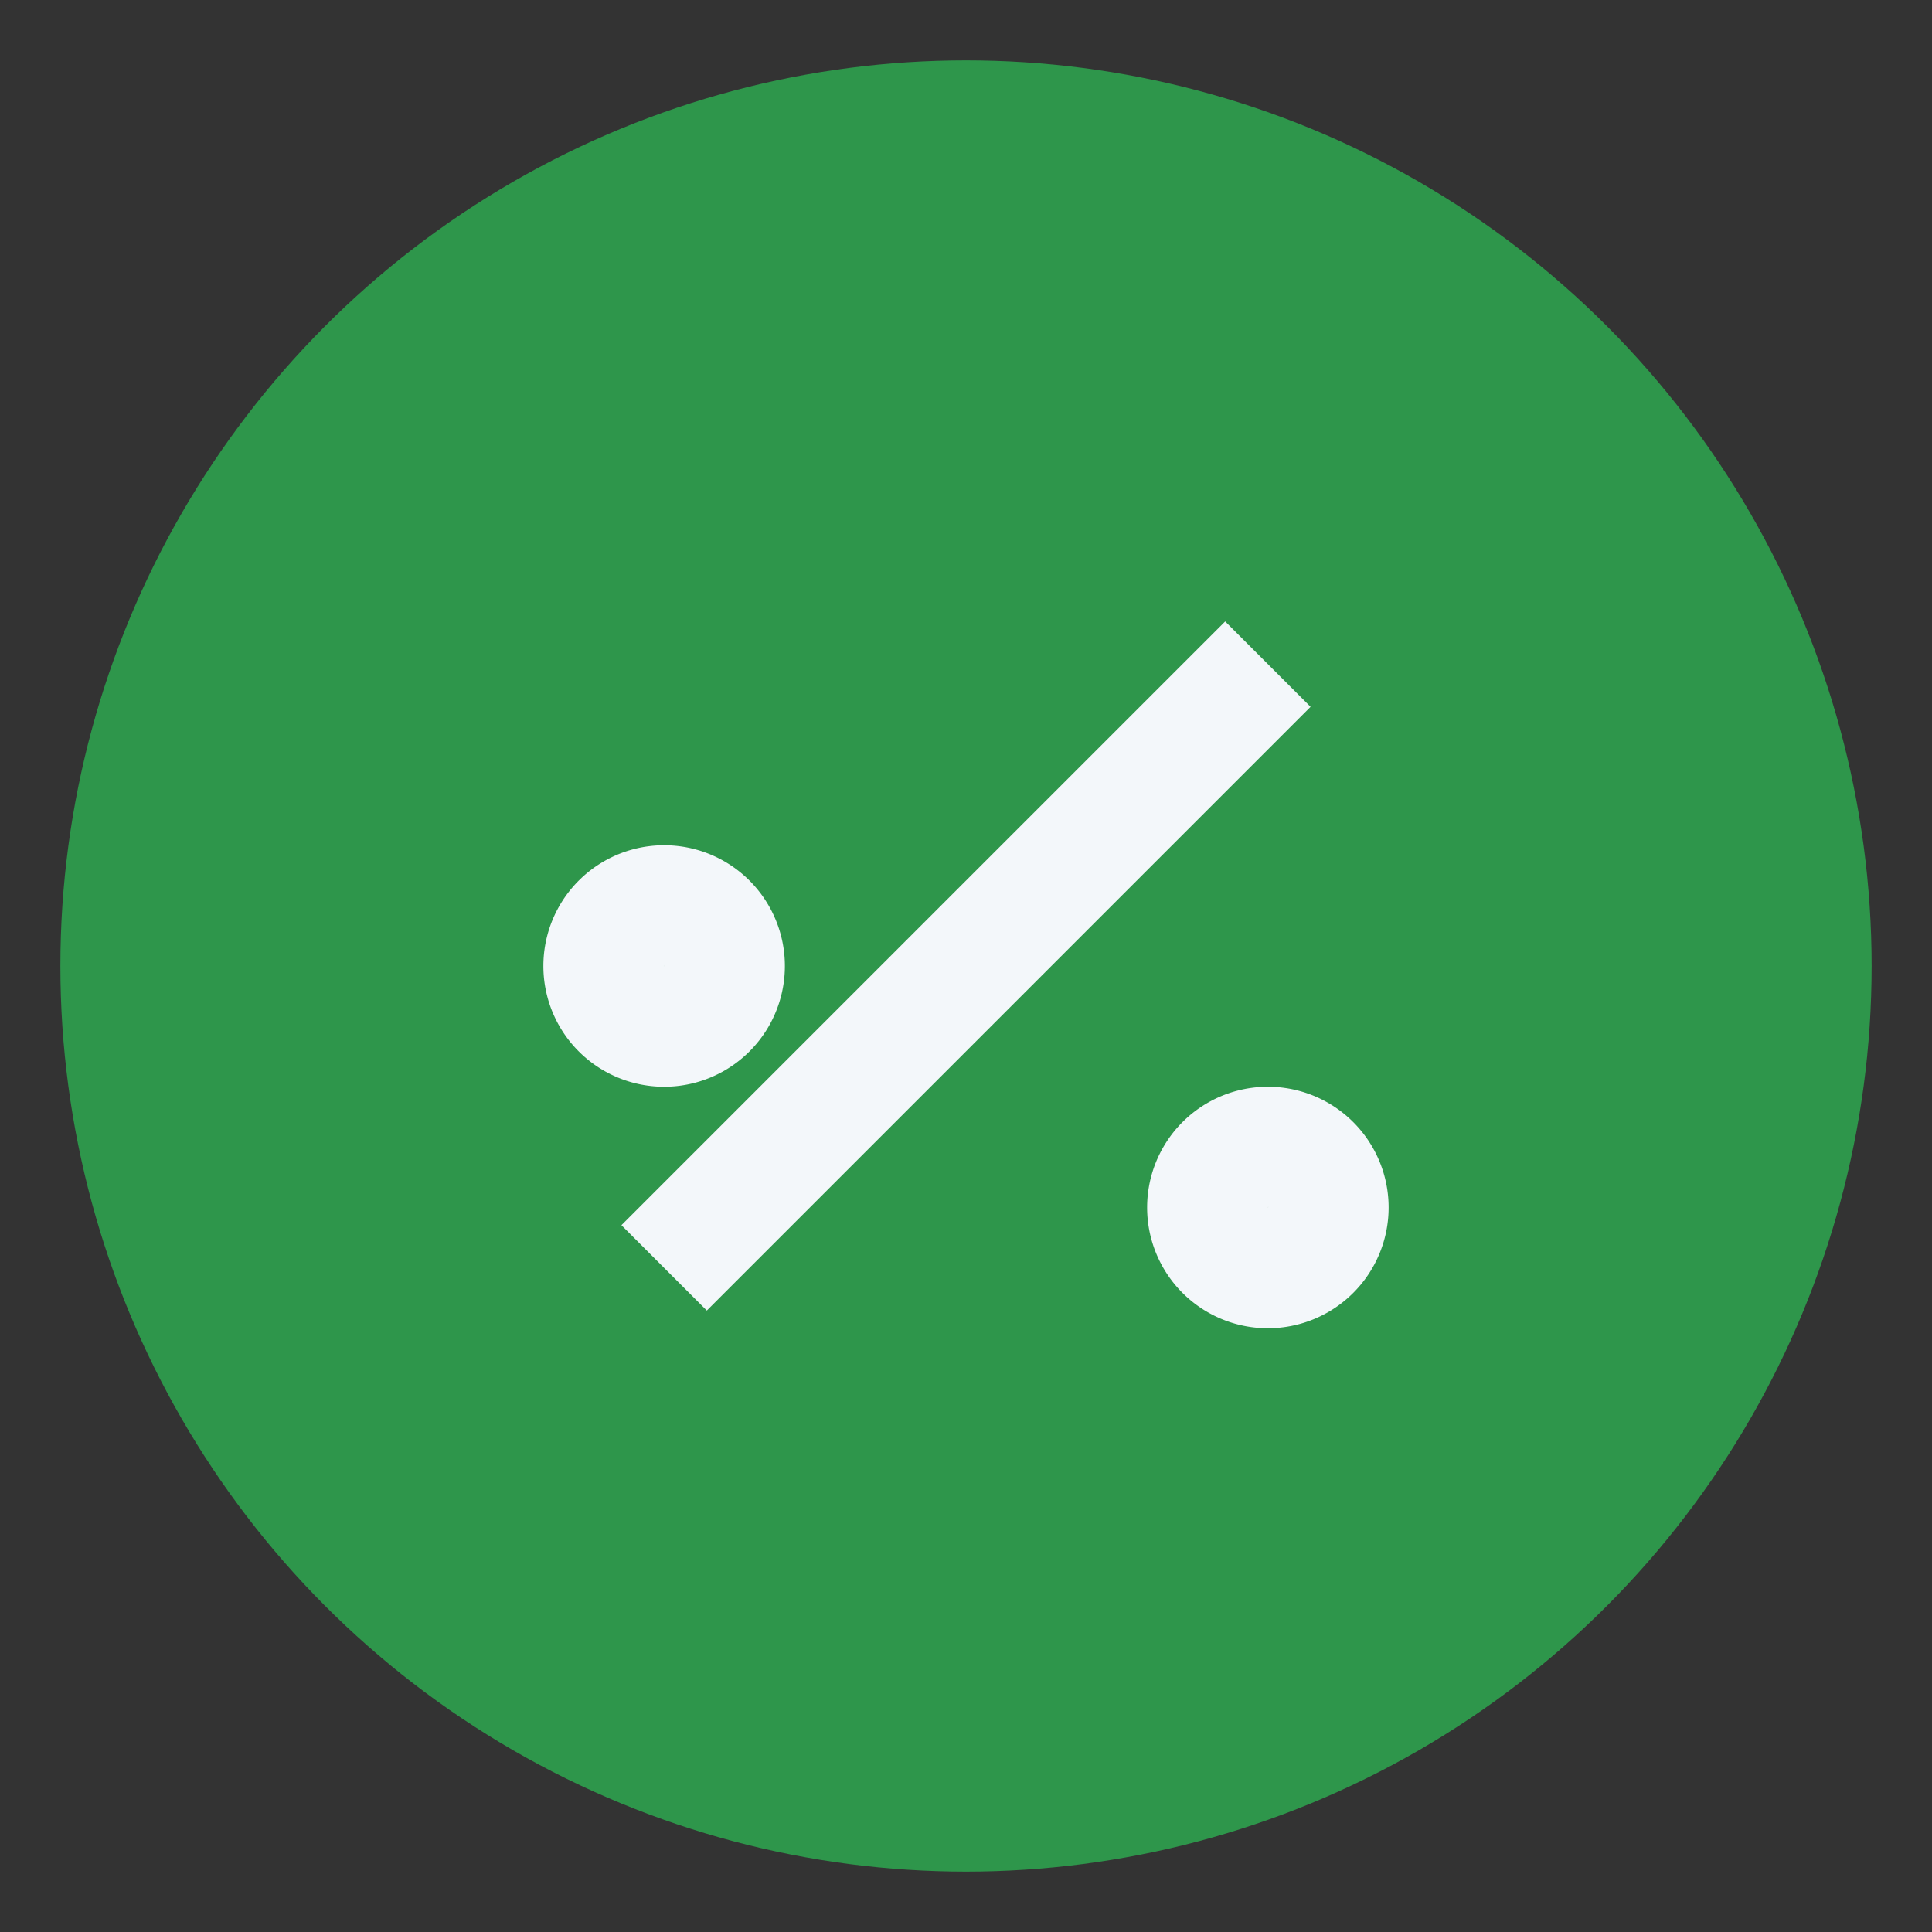
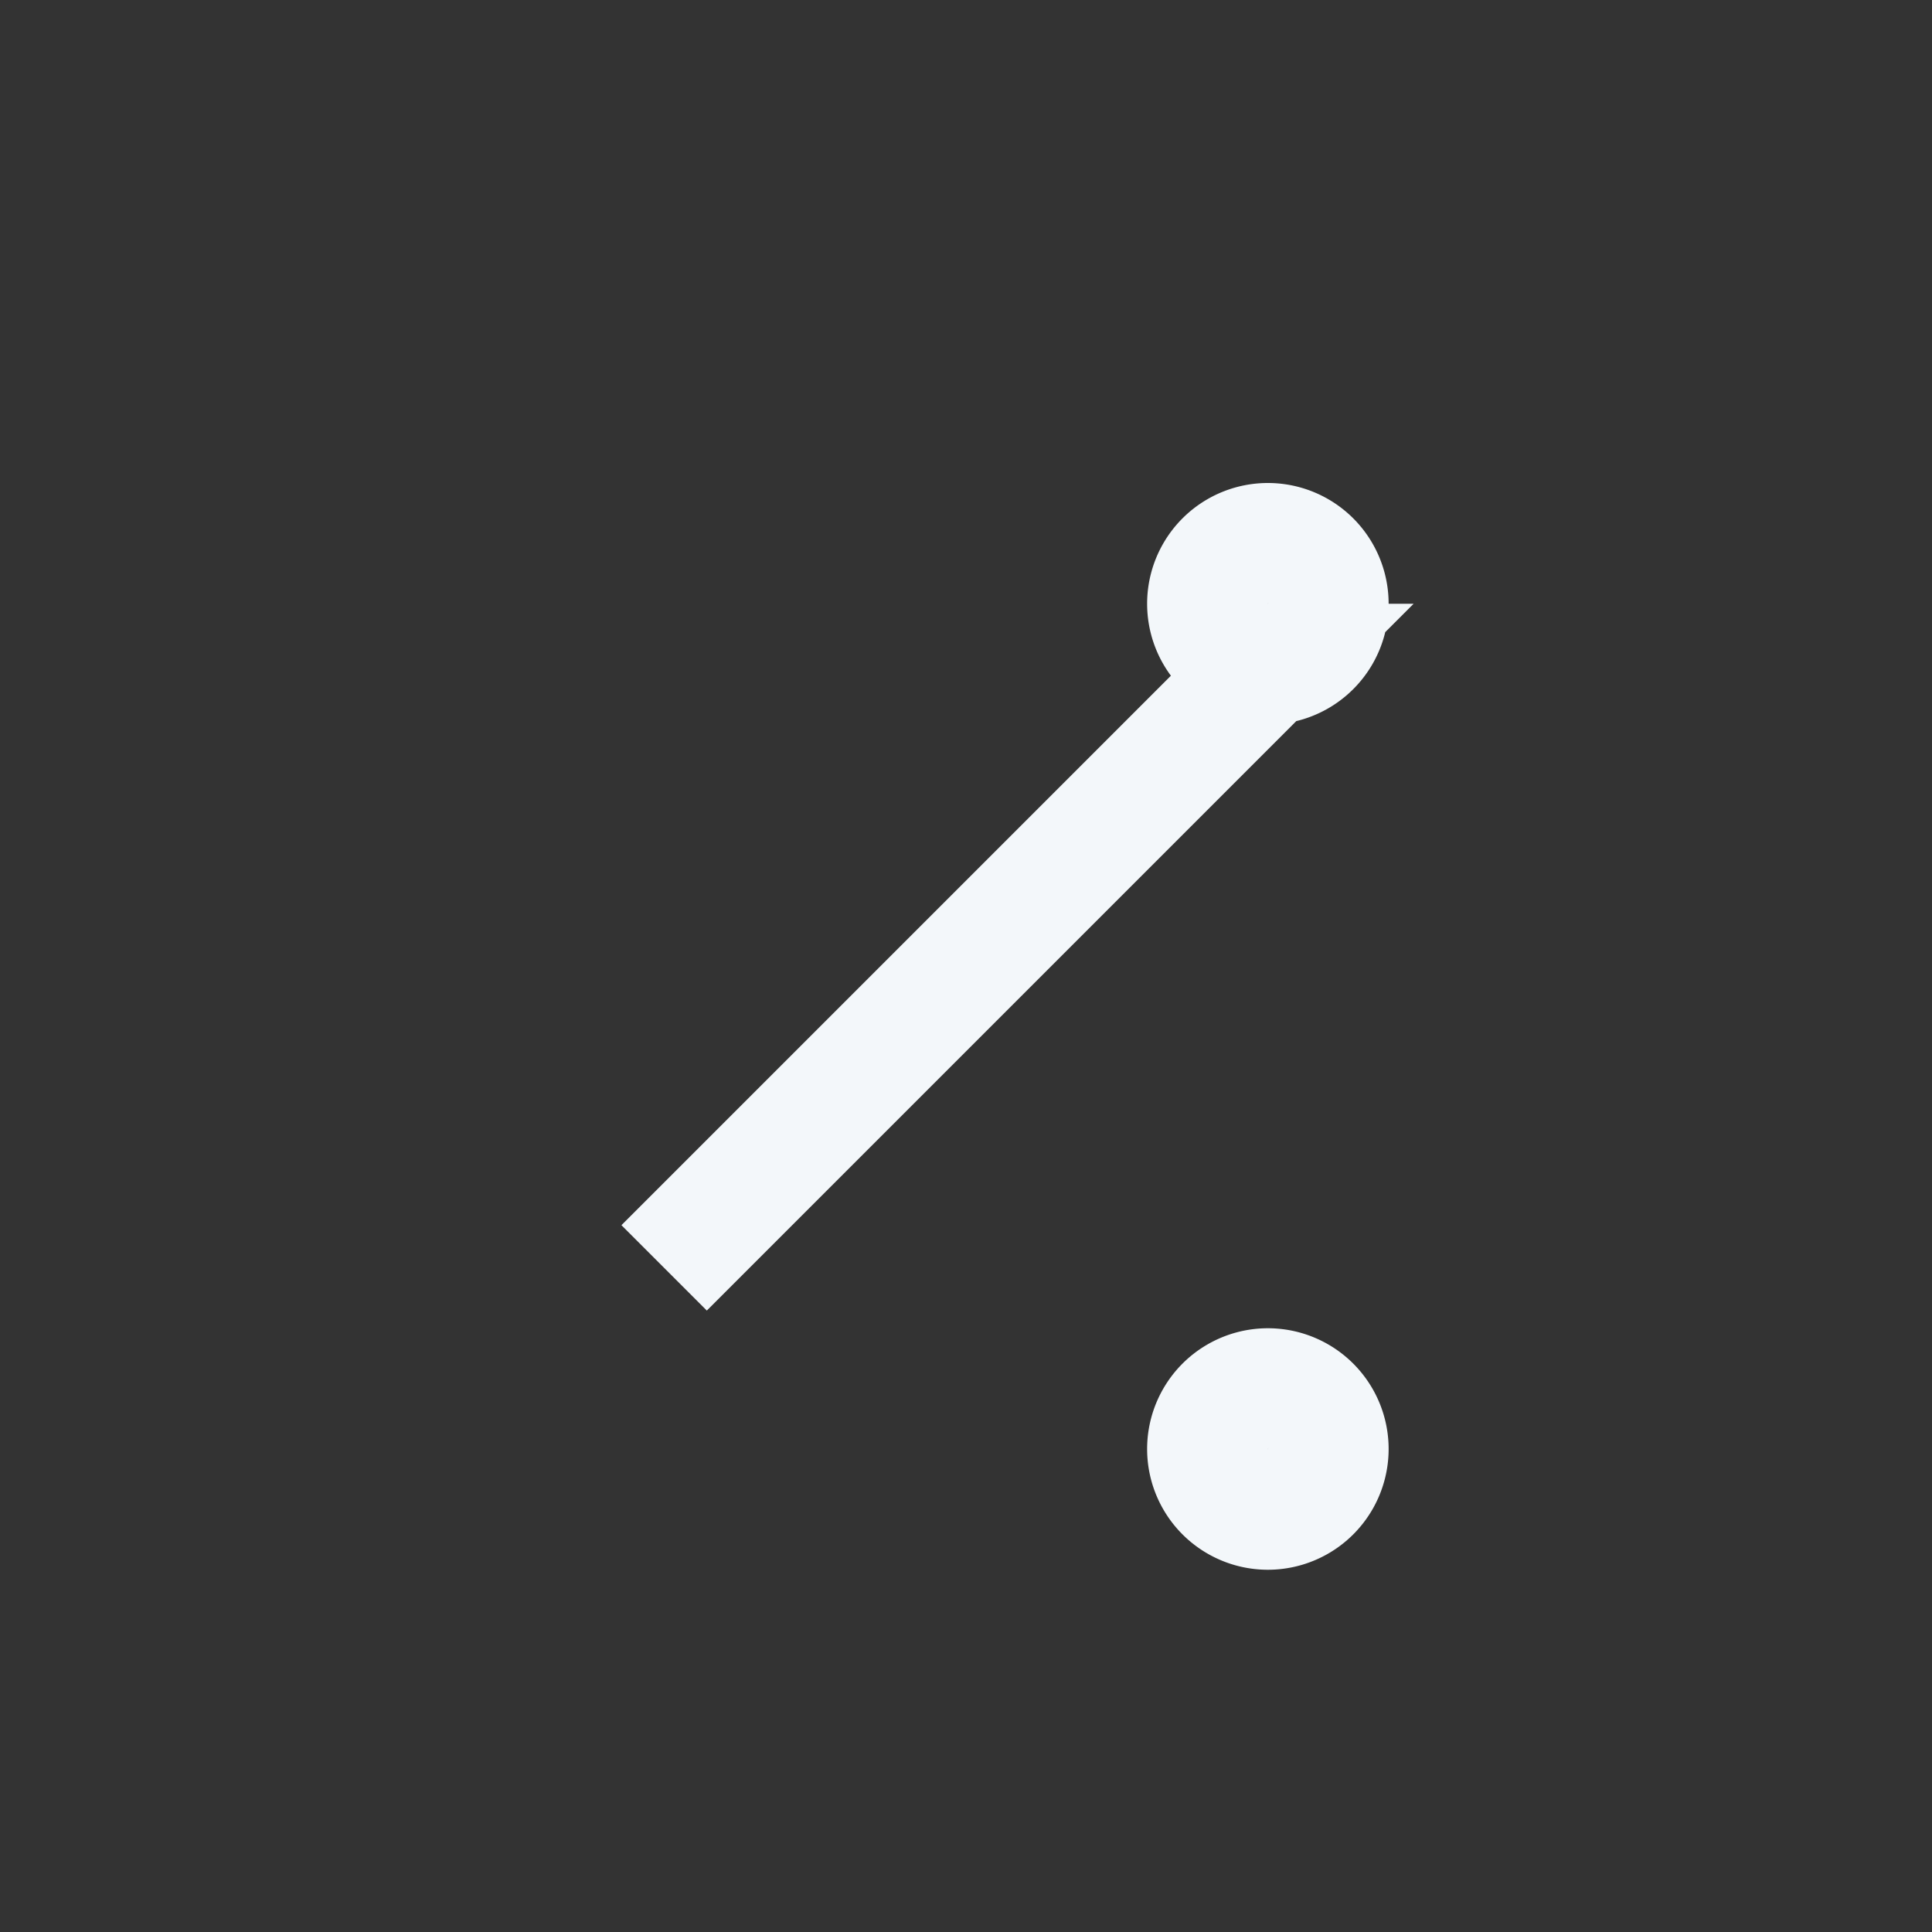
<svg xmlns="http://www.w3.org/2000/svg" width="32" height="32" viewBox="0 0 32 32">
  <rect x="0" y="0" width="32" height="32" fill="#333333" stroke="none" />
-   <circle cx="16" cy="16" r="15" fill="#2E964B" />
-   <path d="M11 21l10-10M11 17a1 1 0 1 1 0-2 1 1 0 0 1 0 2zm10 4a1 1 0 1 1 0-2 1 1 0 0 1 0 2z" stroke="#F3F7FA" stroke-width="2" fill="none" />
+   <path d="M11 21l10-10a1 1 0 1 1 0-2 1 1 0 0 1 0 2zm10 4a1 1 0 1 1 0-2 1 1 0 0 1 0 2z" stroke="#F3F7FA" stroke-width="2" fill="none" />
</svg>